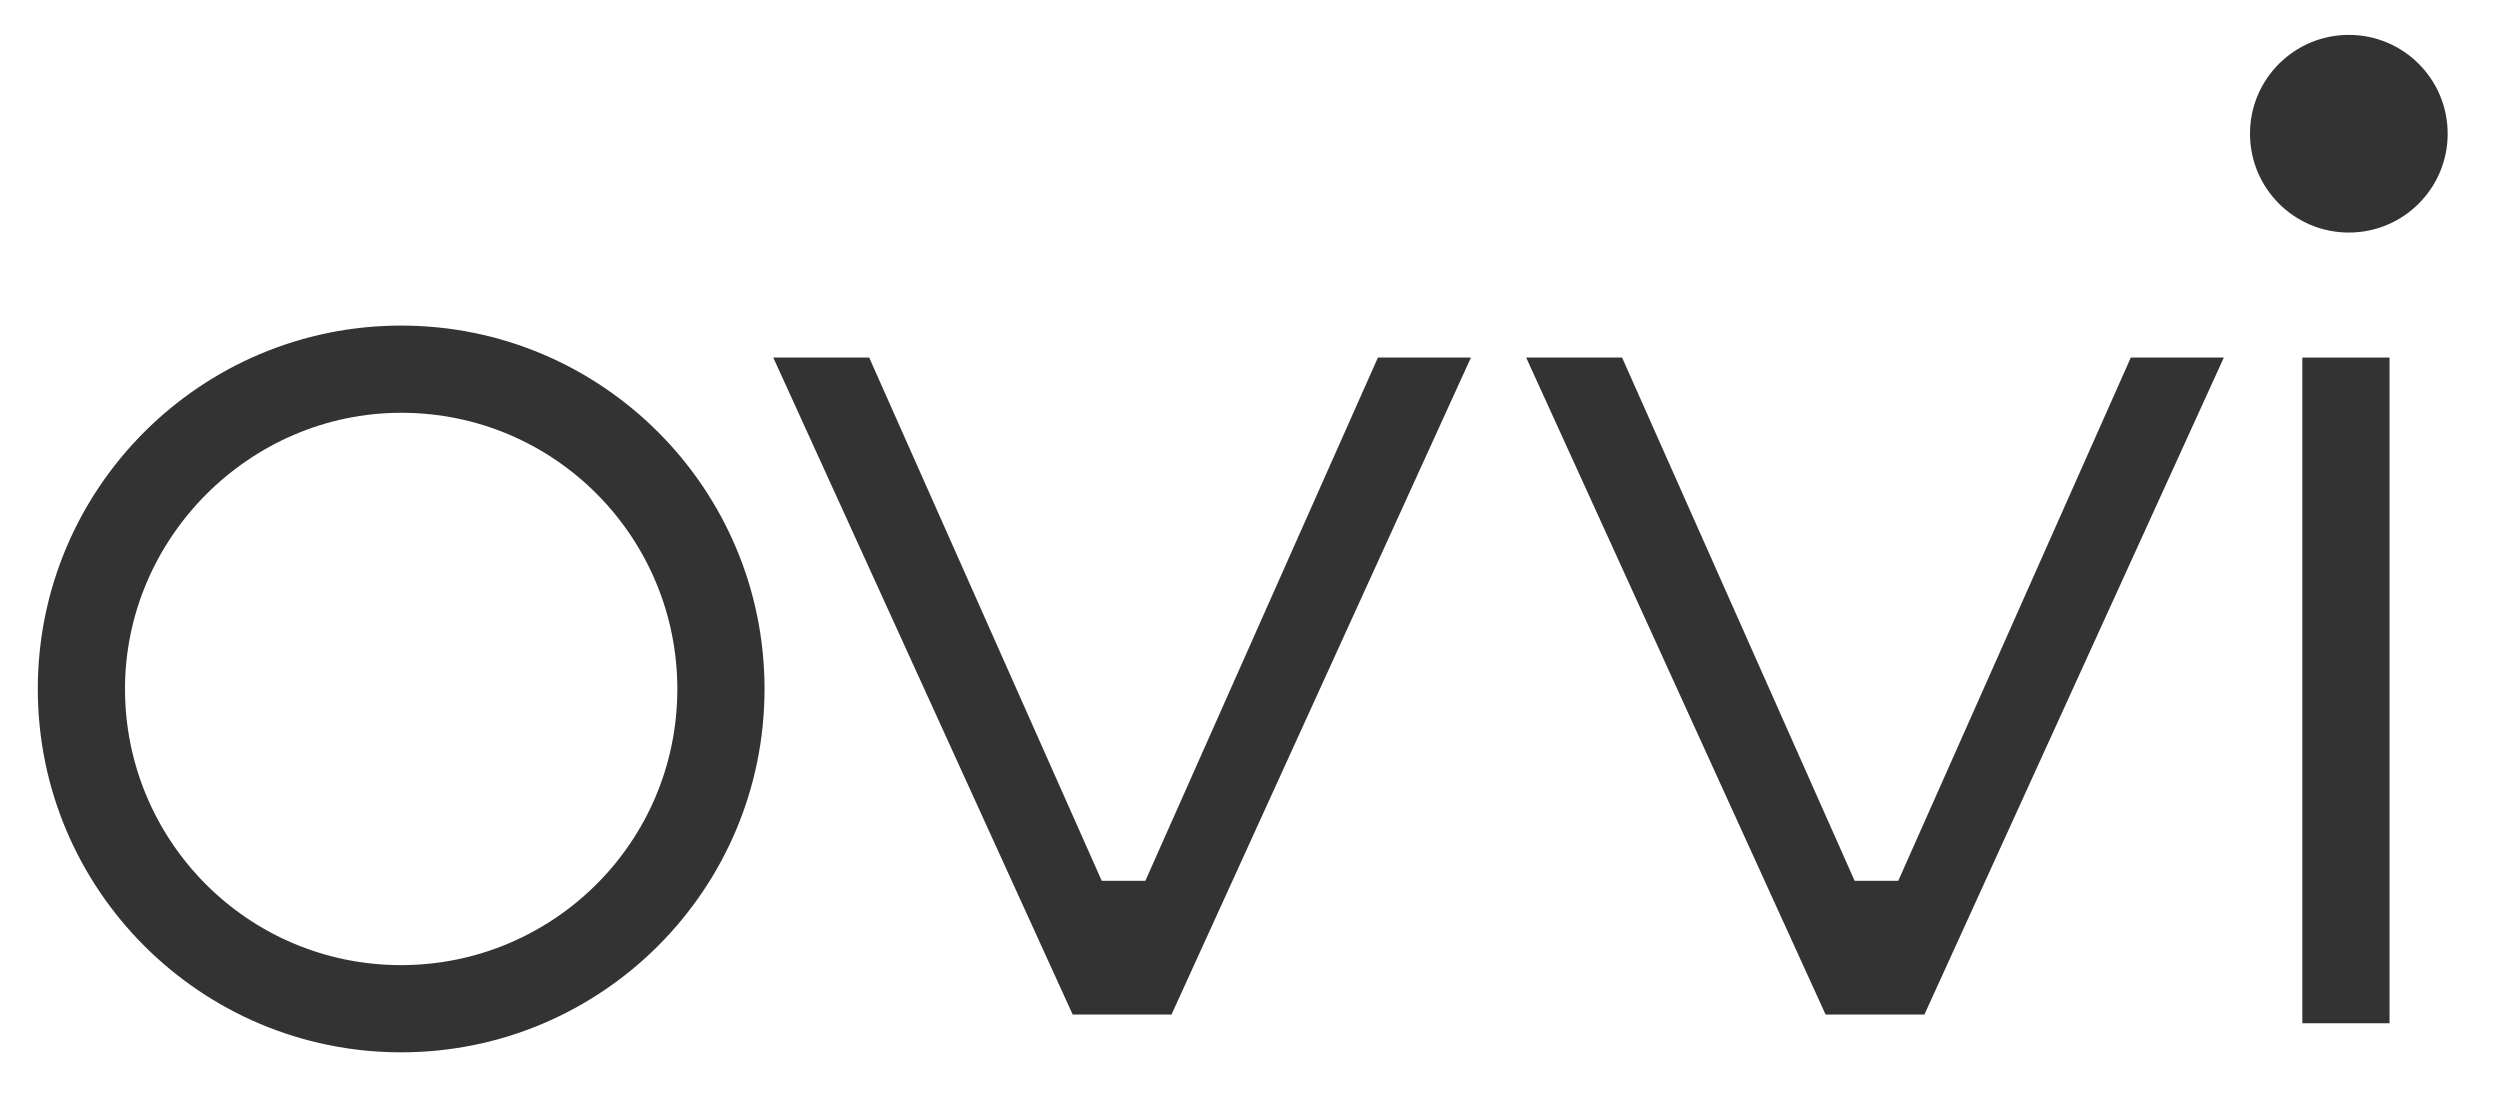
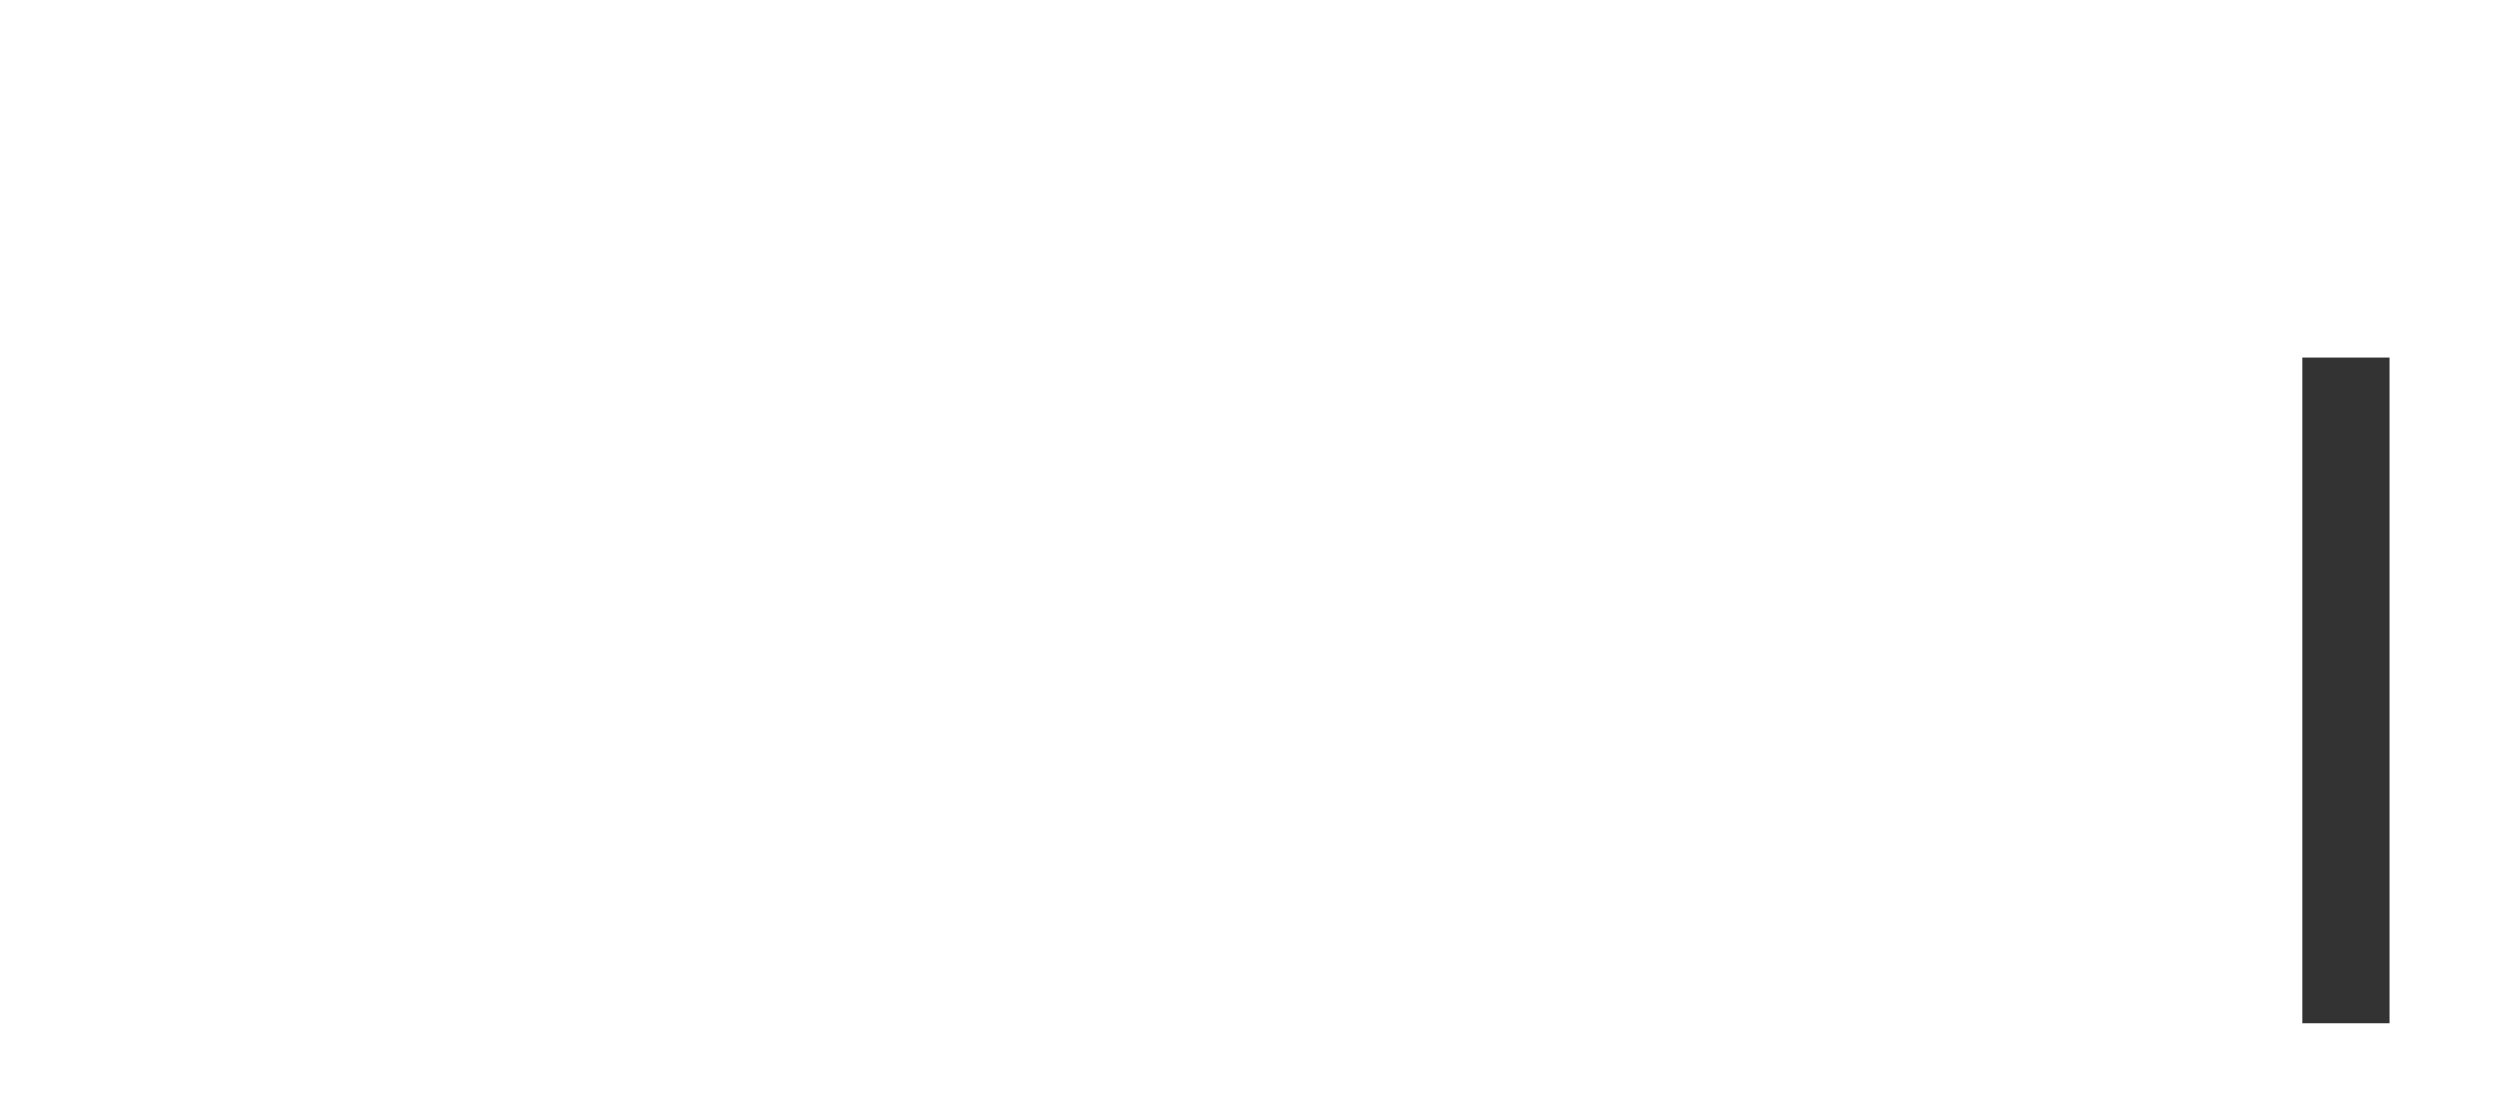
<svg xmlns="http://www.w3.org/2000/svg" width="86" height="38" viewBox="0 0 86 38" fill="none">
  <path d="M79.2 12.3H82.2V35.2H79.2V12.3Z" fill="#333333" />
-   <path d="M13.8 14.2C19.1 14.2 23.3 18.5 23.3 23.7C23.3 29 19 33.2 13.8 33.2C8.5 33.2 4.3 28.9 4.3 23.7C4.3 18.5 8.6 14.2 13.8 14.2ZM13.8 11.2C6.9 11.2 1.3 16.8 1.3 23.7C1.3 30.6 6.9 36.2 13.8 36.2C20.7 36.2 26.3 30.6 26.3 23.7C26.3 16.8 20.7 11.2 13.8 11.2Z" fill="#333333" />
-   <path d="M80.8 8C82.678 8 84.2 6.478 84.2 4.6C84.2 2.722 82.678 1.2 80.8 1.2C78.922 1.2 77.4 2.722 77.4 4.6C77.4 6.478 78.922 8 80.8 8Z" fill="#333333" />
-   <path d="M47.4 12.3L39.4 30.3H37.9L29.9 12.3H26.6L36.9 34.9H40.3L50.6 12.3H47.4Z" fill="#333333" />
-   <path d="M73.3 12.3L65.3 30.3H63.8L55.8 12.3H52.5L62.8 34.9H66.2L76.5 12.3H73.3Z" fill="#333333" />
</svg>